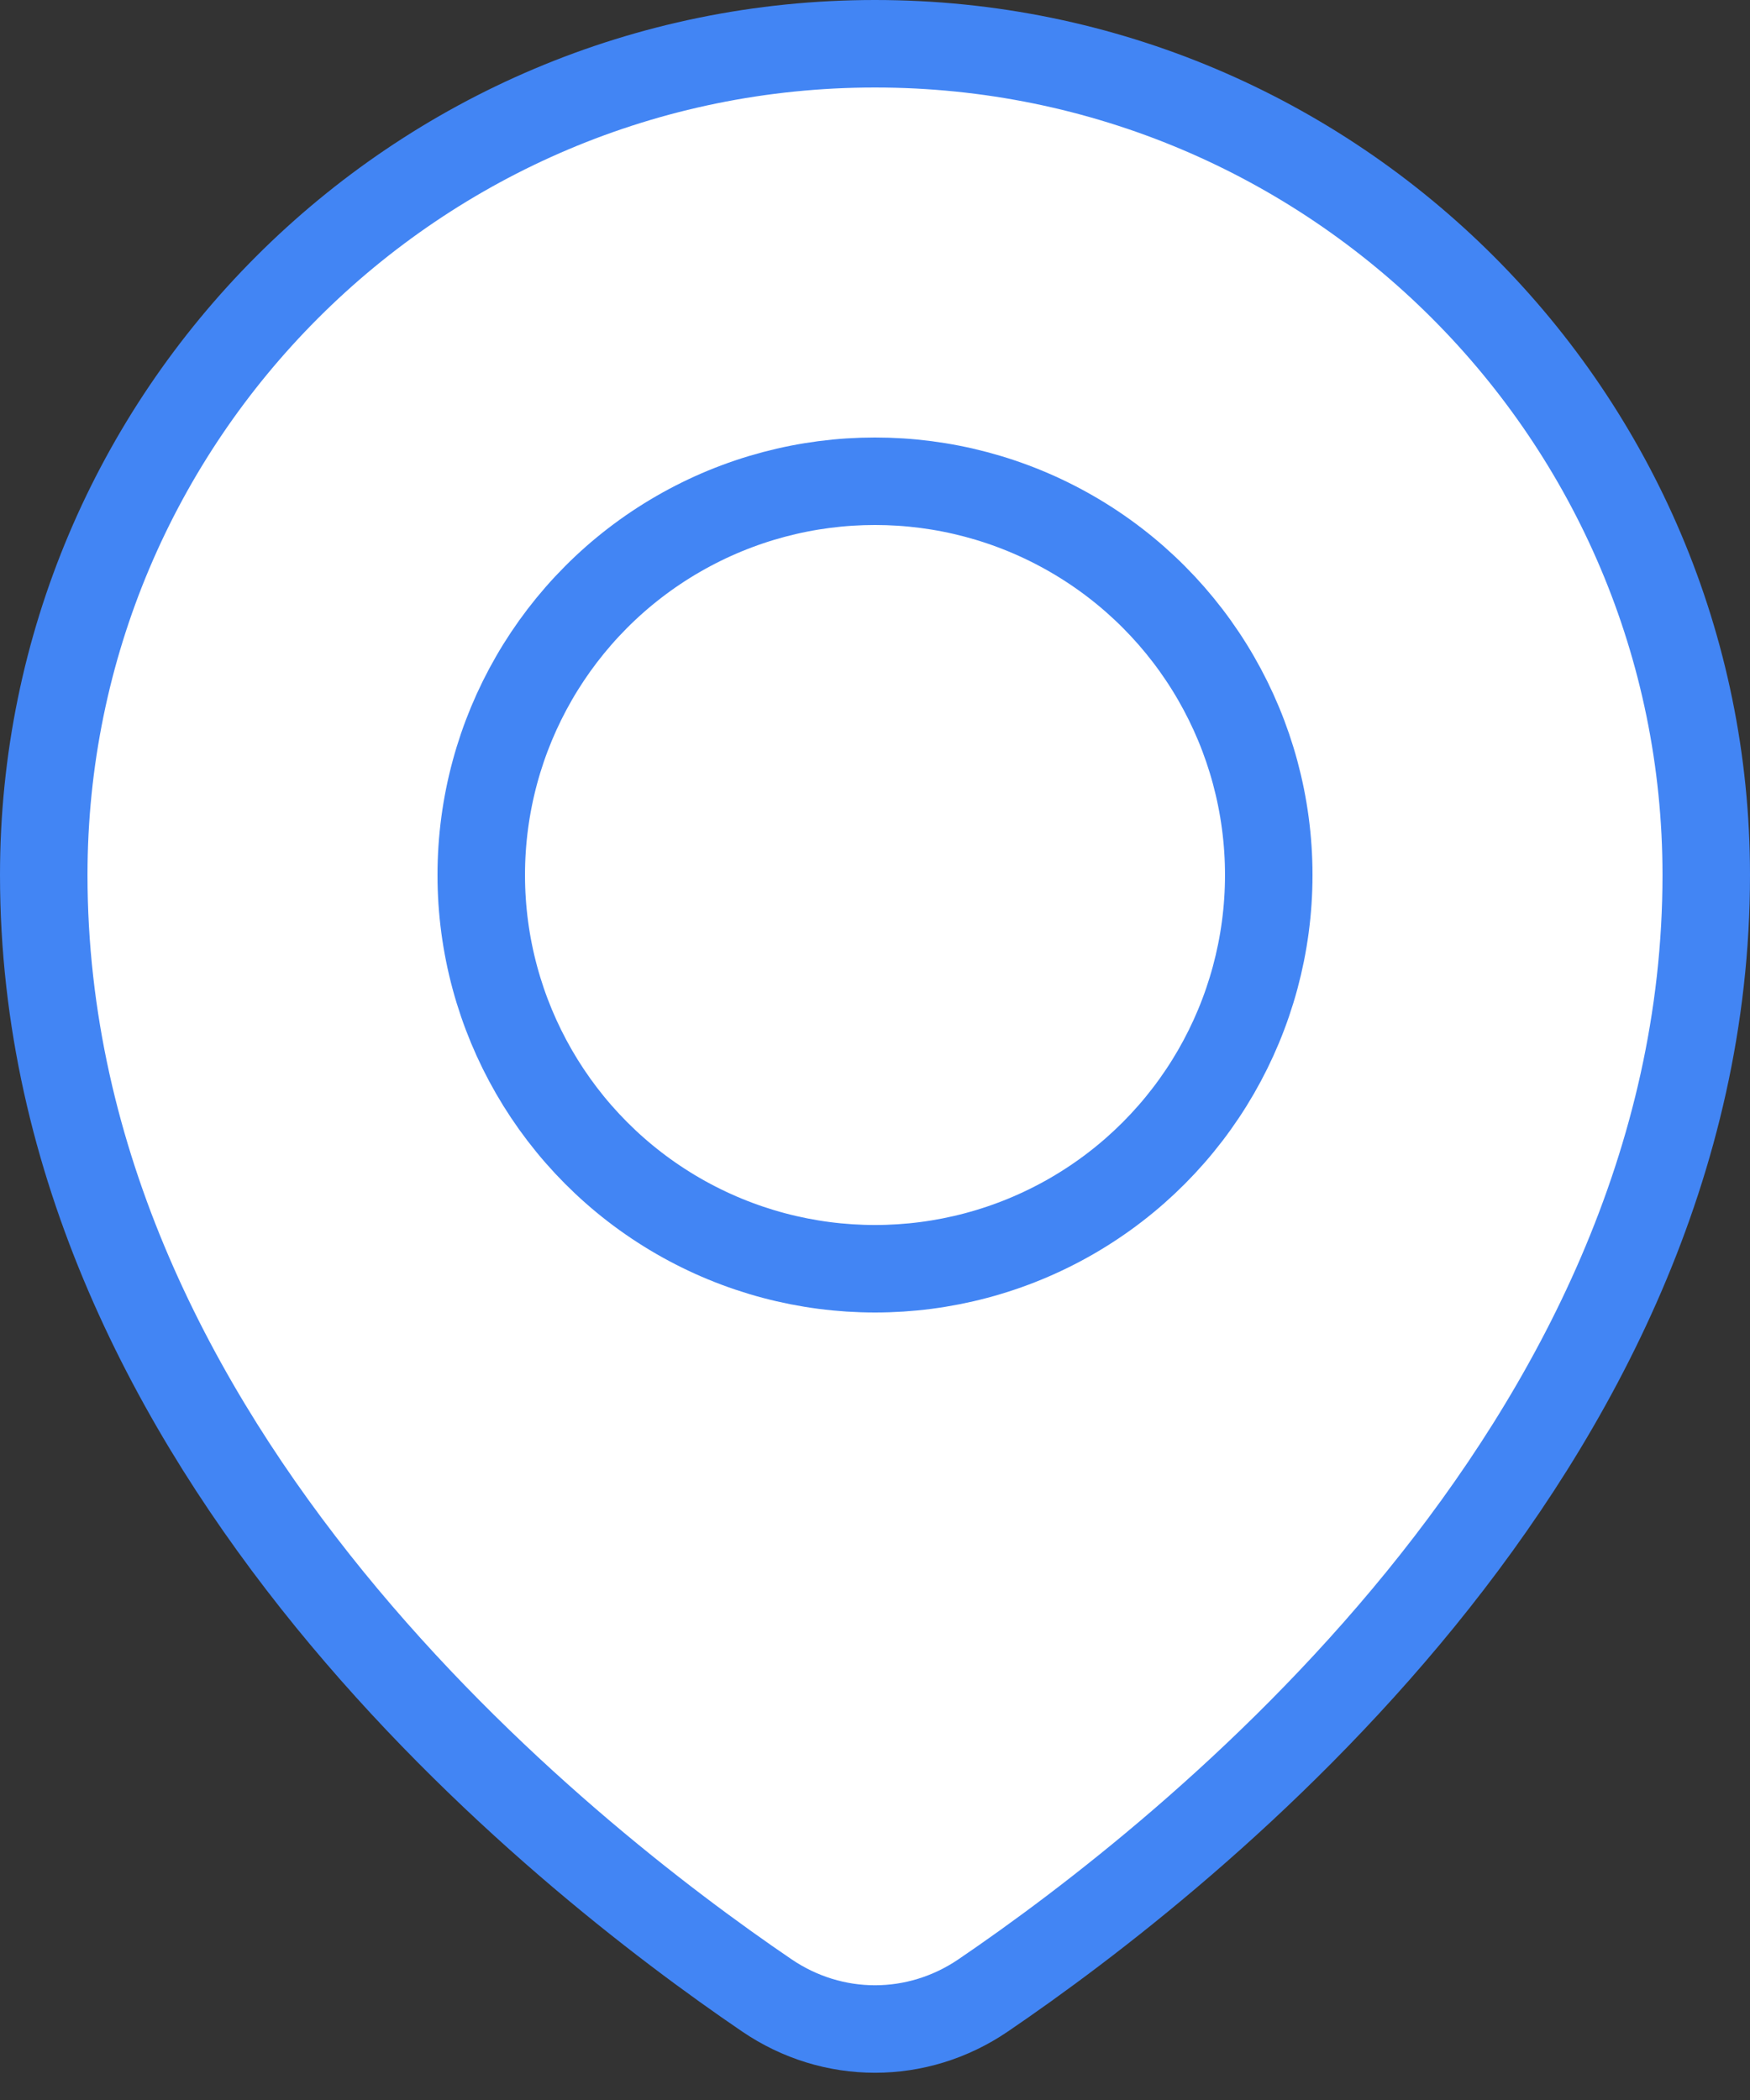
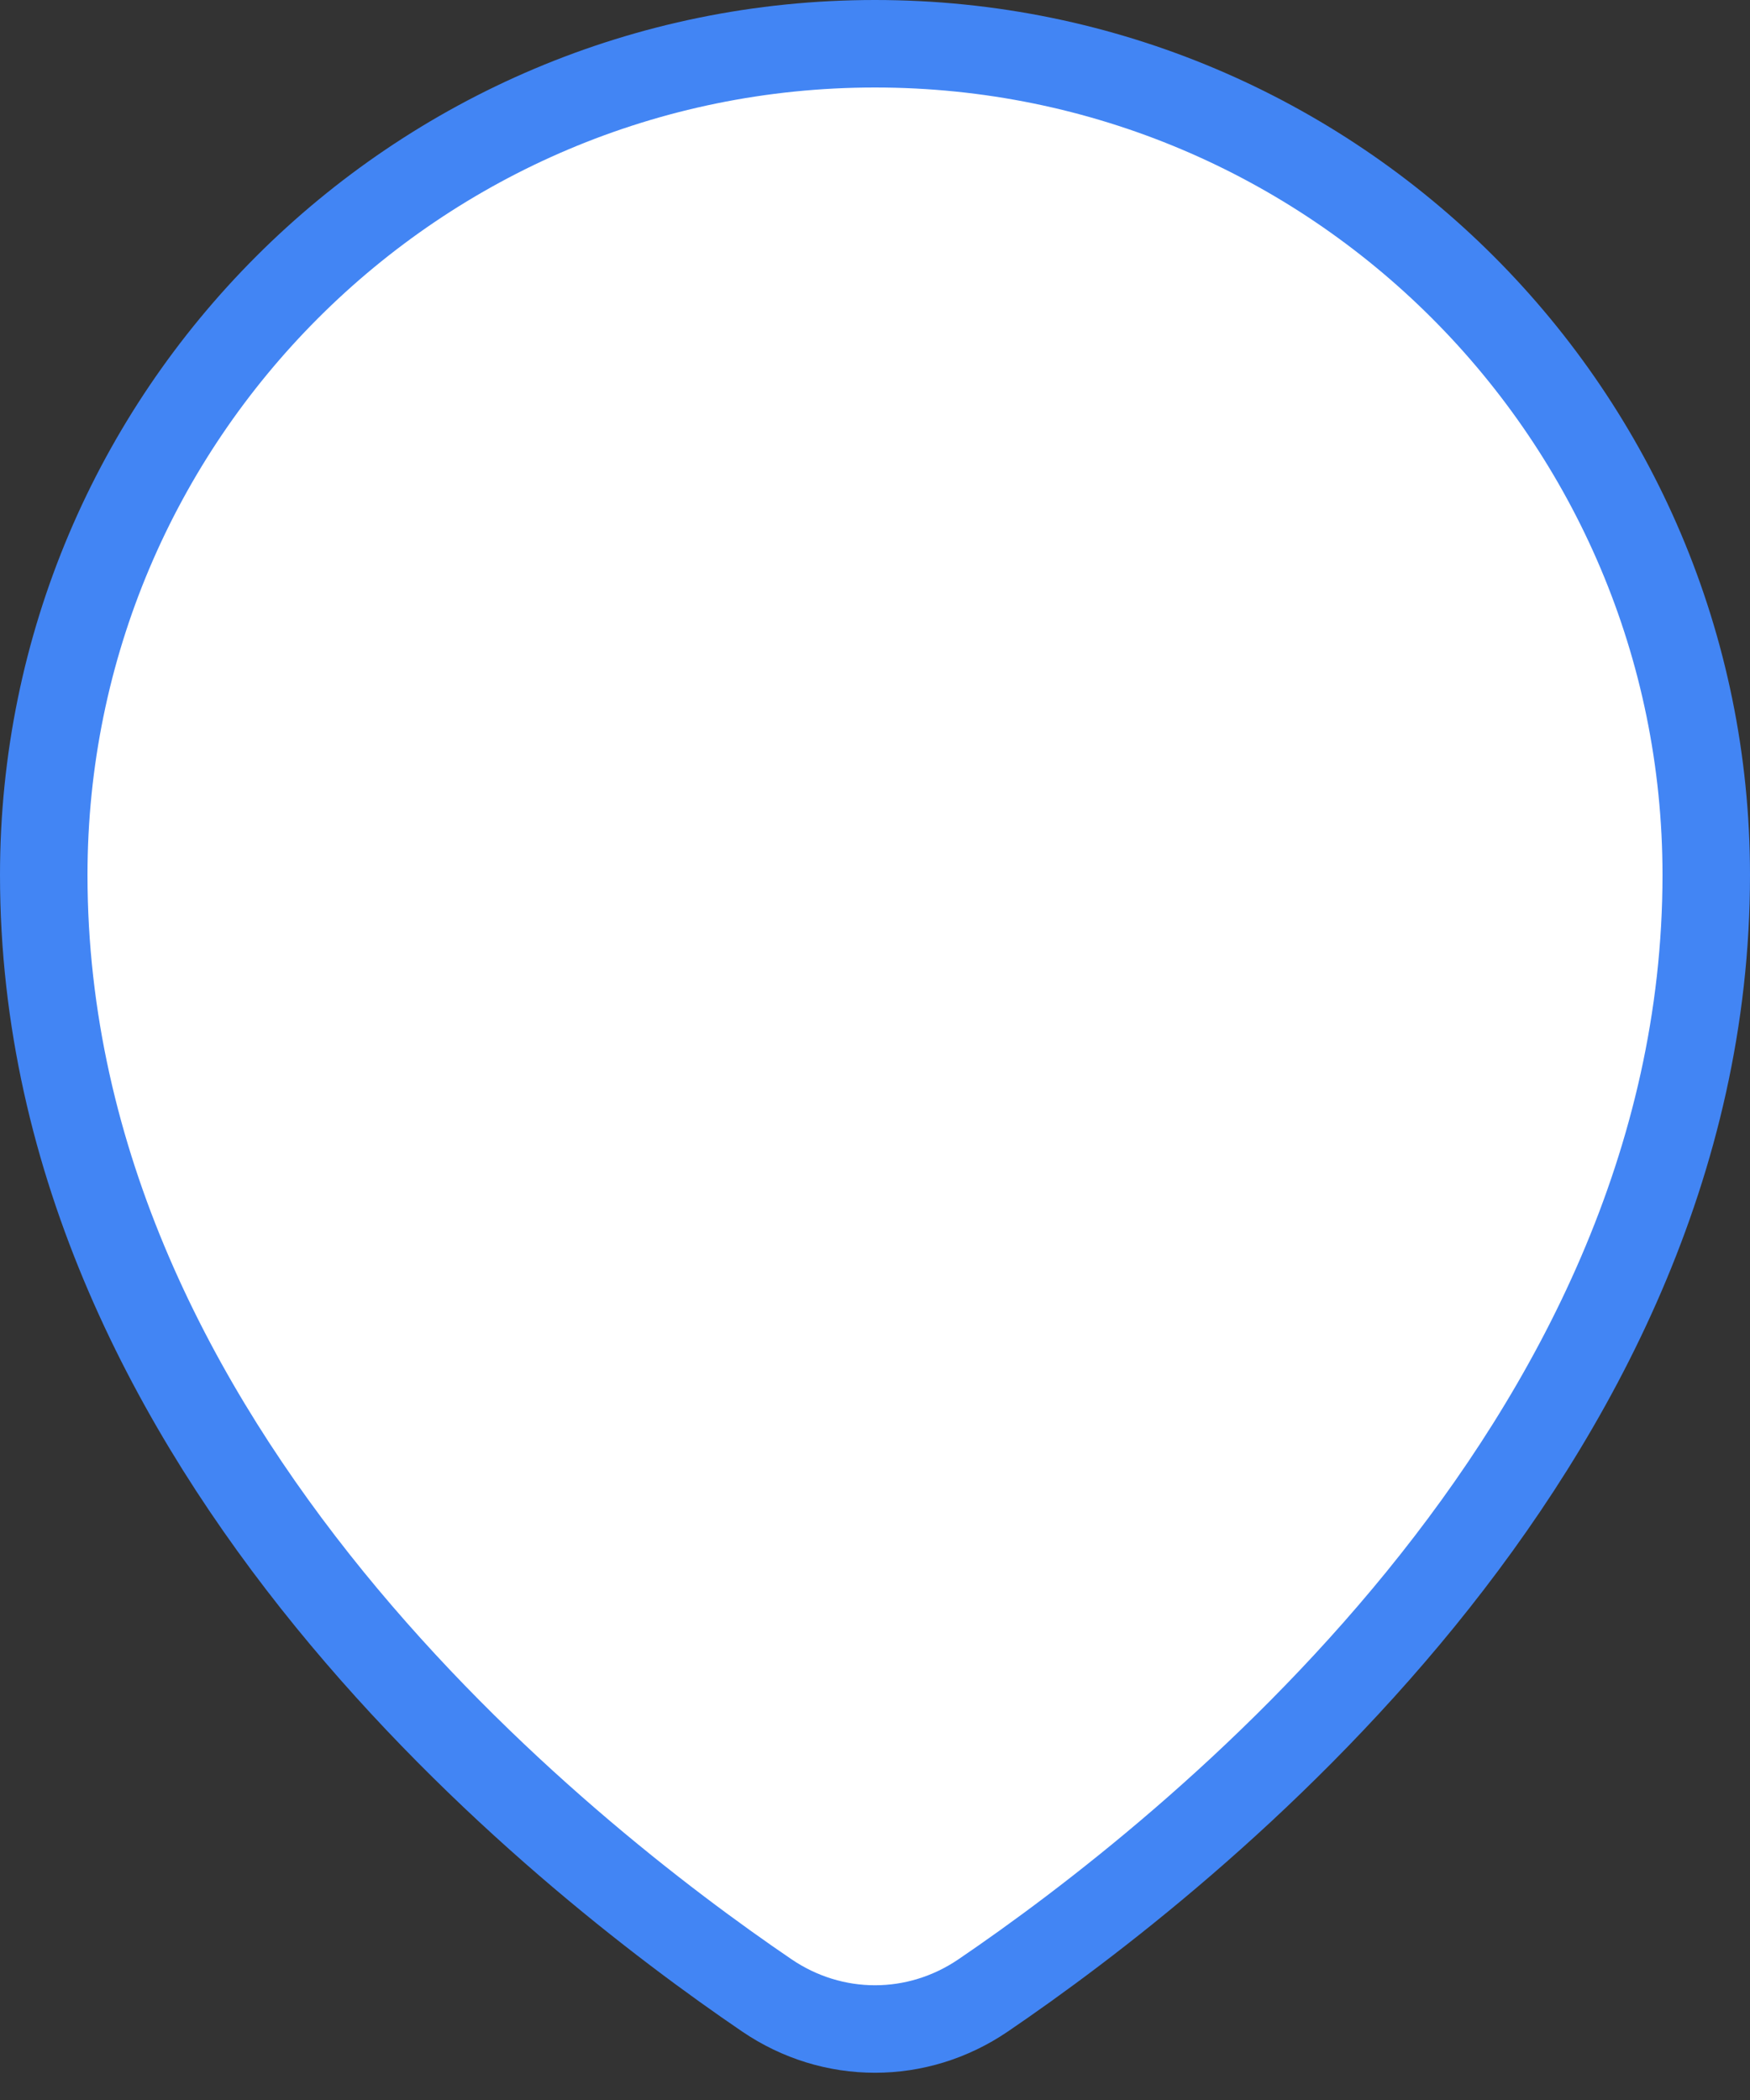
<svg xmlns="http://www.w3.org/2000/svg" width="20" height="24" viewBox="0 0 20 24" fill="none">
  <rect x="0" y="0" width="20" height="24" fill="#333333" stroke="none" />
  <path d="M11.237 22.804C12.417 22.001 14.471 20.443 16.235 18.276C17.997 16.11 19.5 13.297 19.5 10C19.5 4.753 15.247 0.5 10 0.5C4.753 0.5 0.5 4.753 0.5 10C0.5 13.297 2.003 16.11 3.765 18.276C5.529 20.443 7.583 22.001 8.763 22.804C9.516 23.317 10.484 23.317 11.237 22.804Z" fill="white" stroke="#4285F4" />
-   <circle cx="10" cy="10" r="4.5" fill="white" stroke="#4285F4" />
</svg>